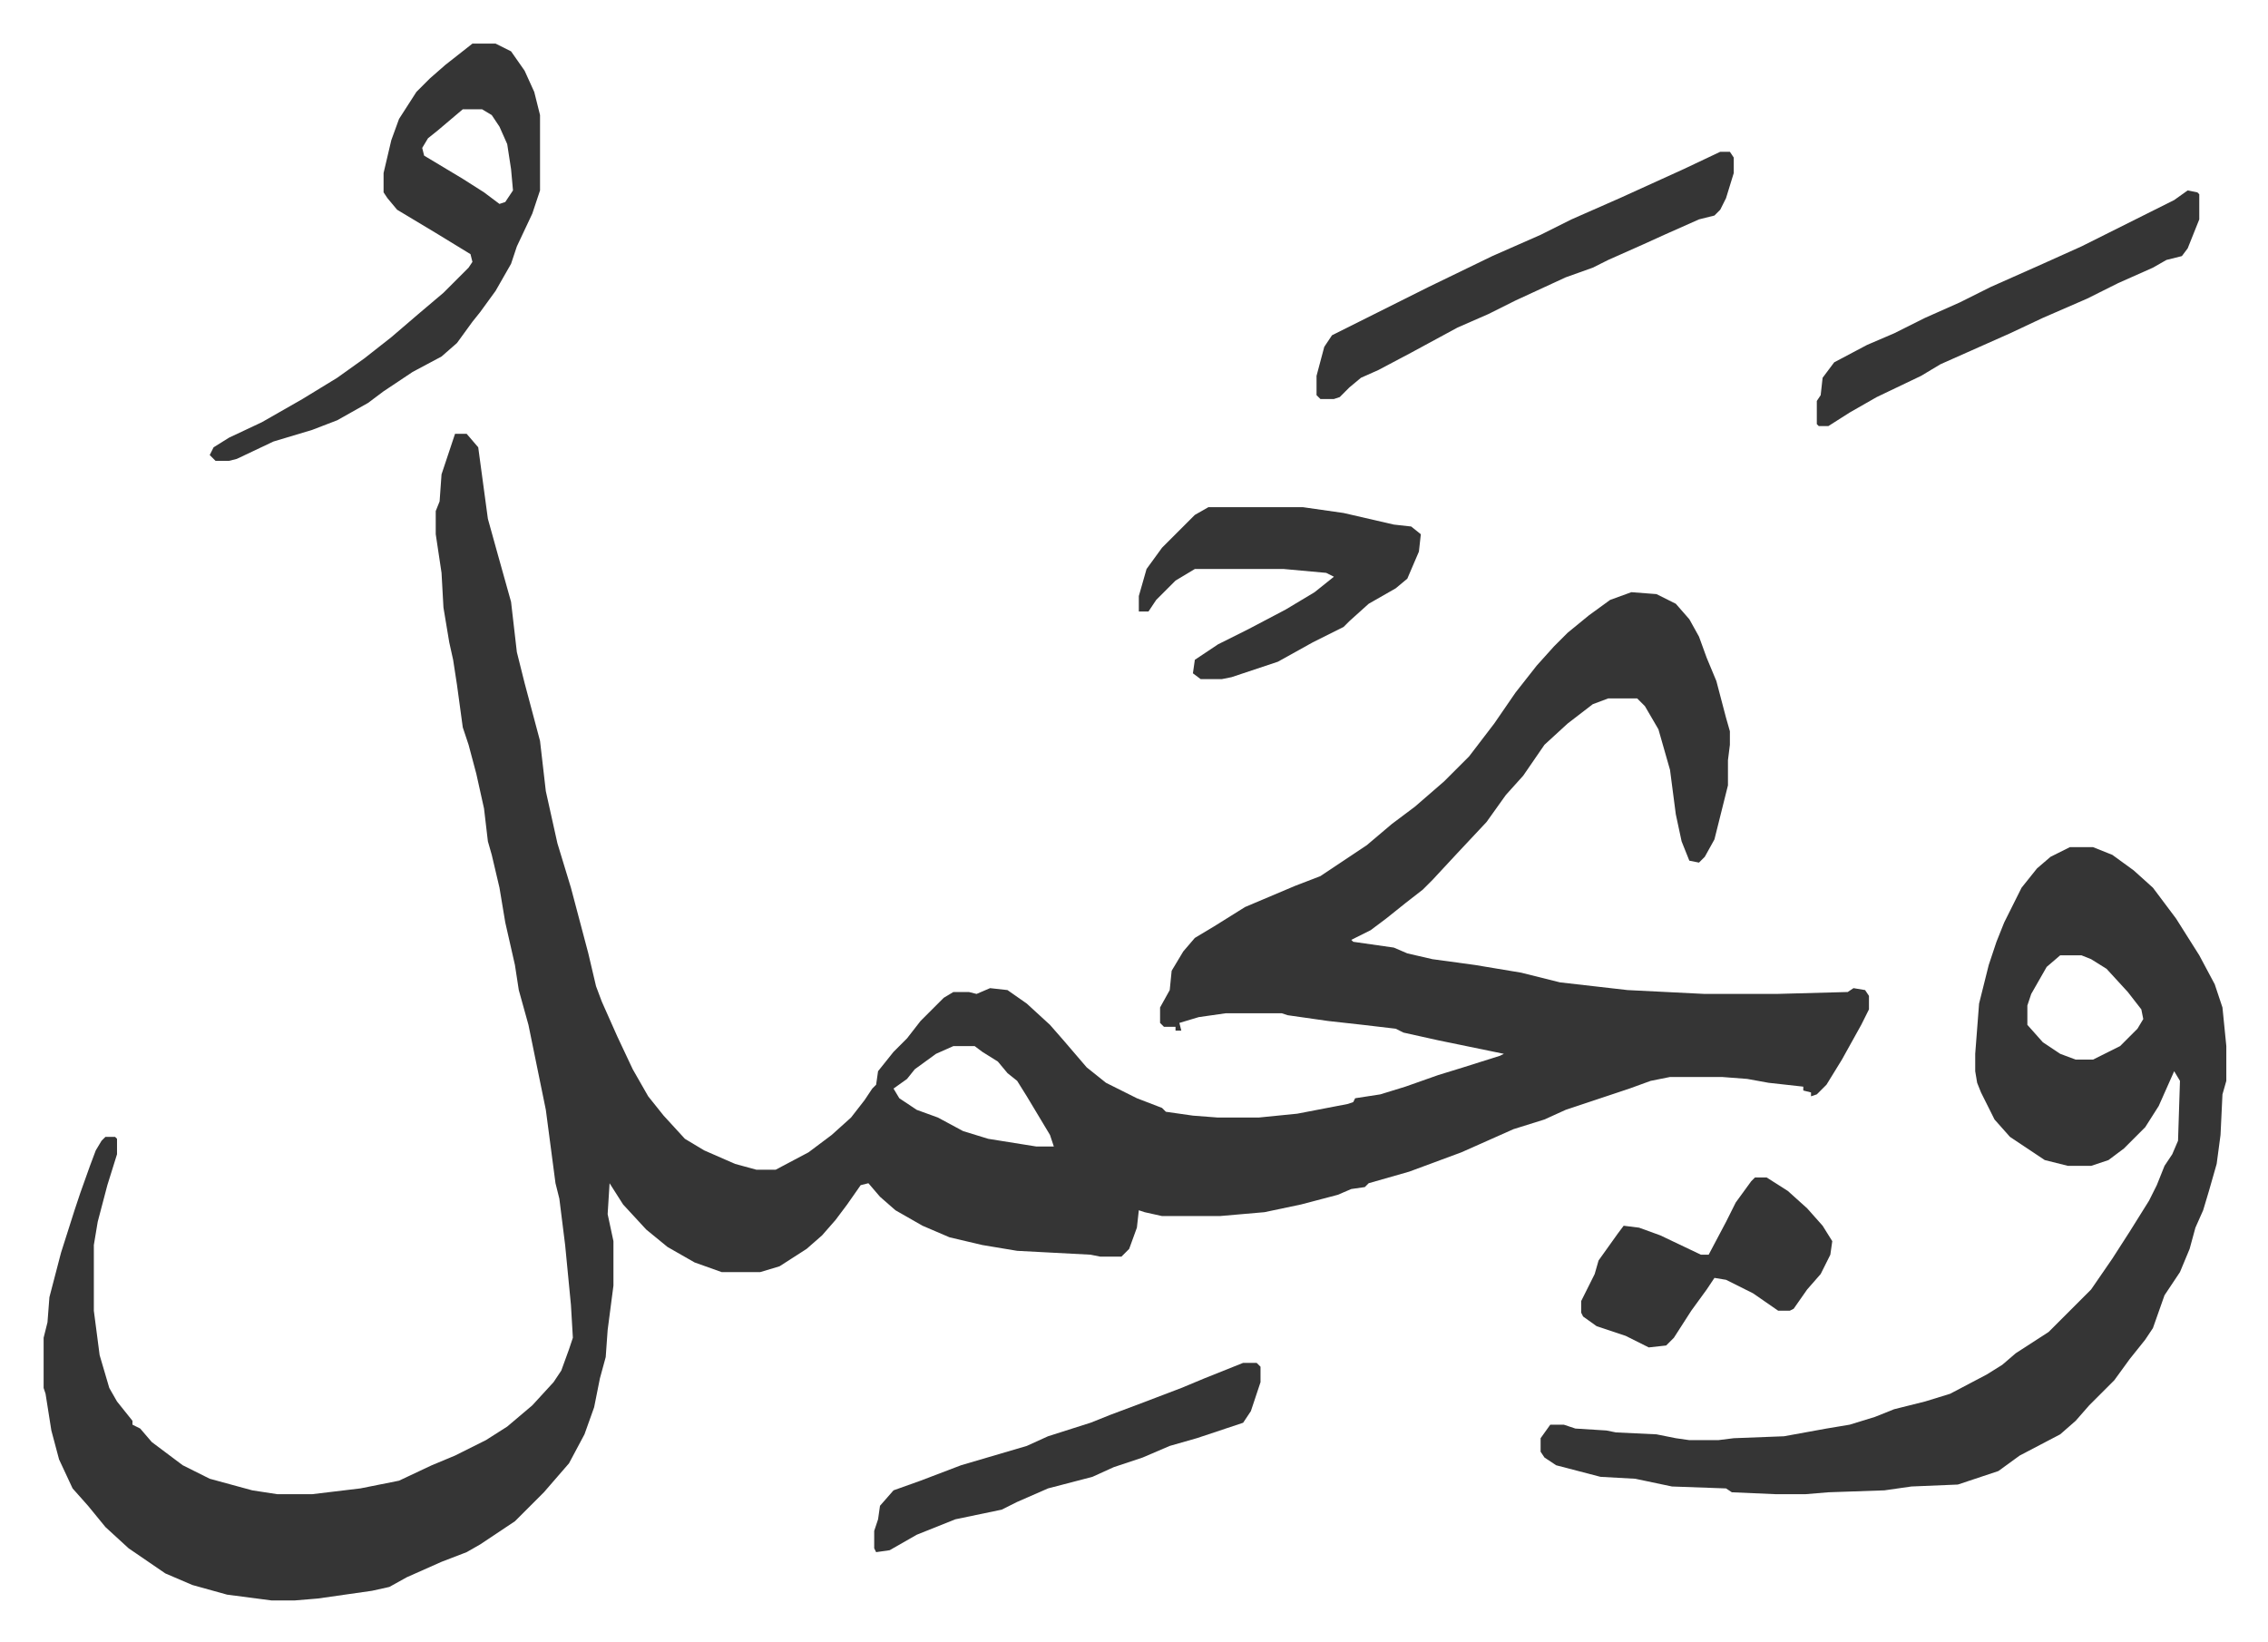
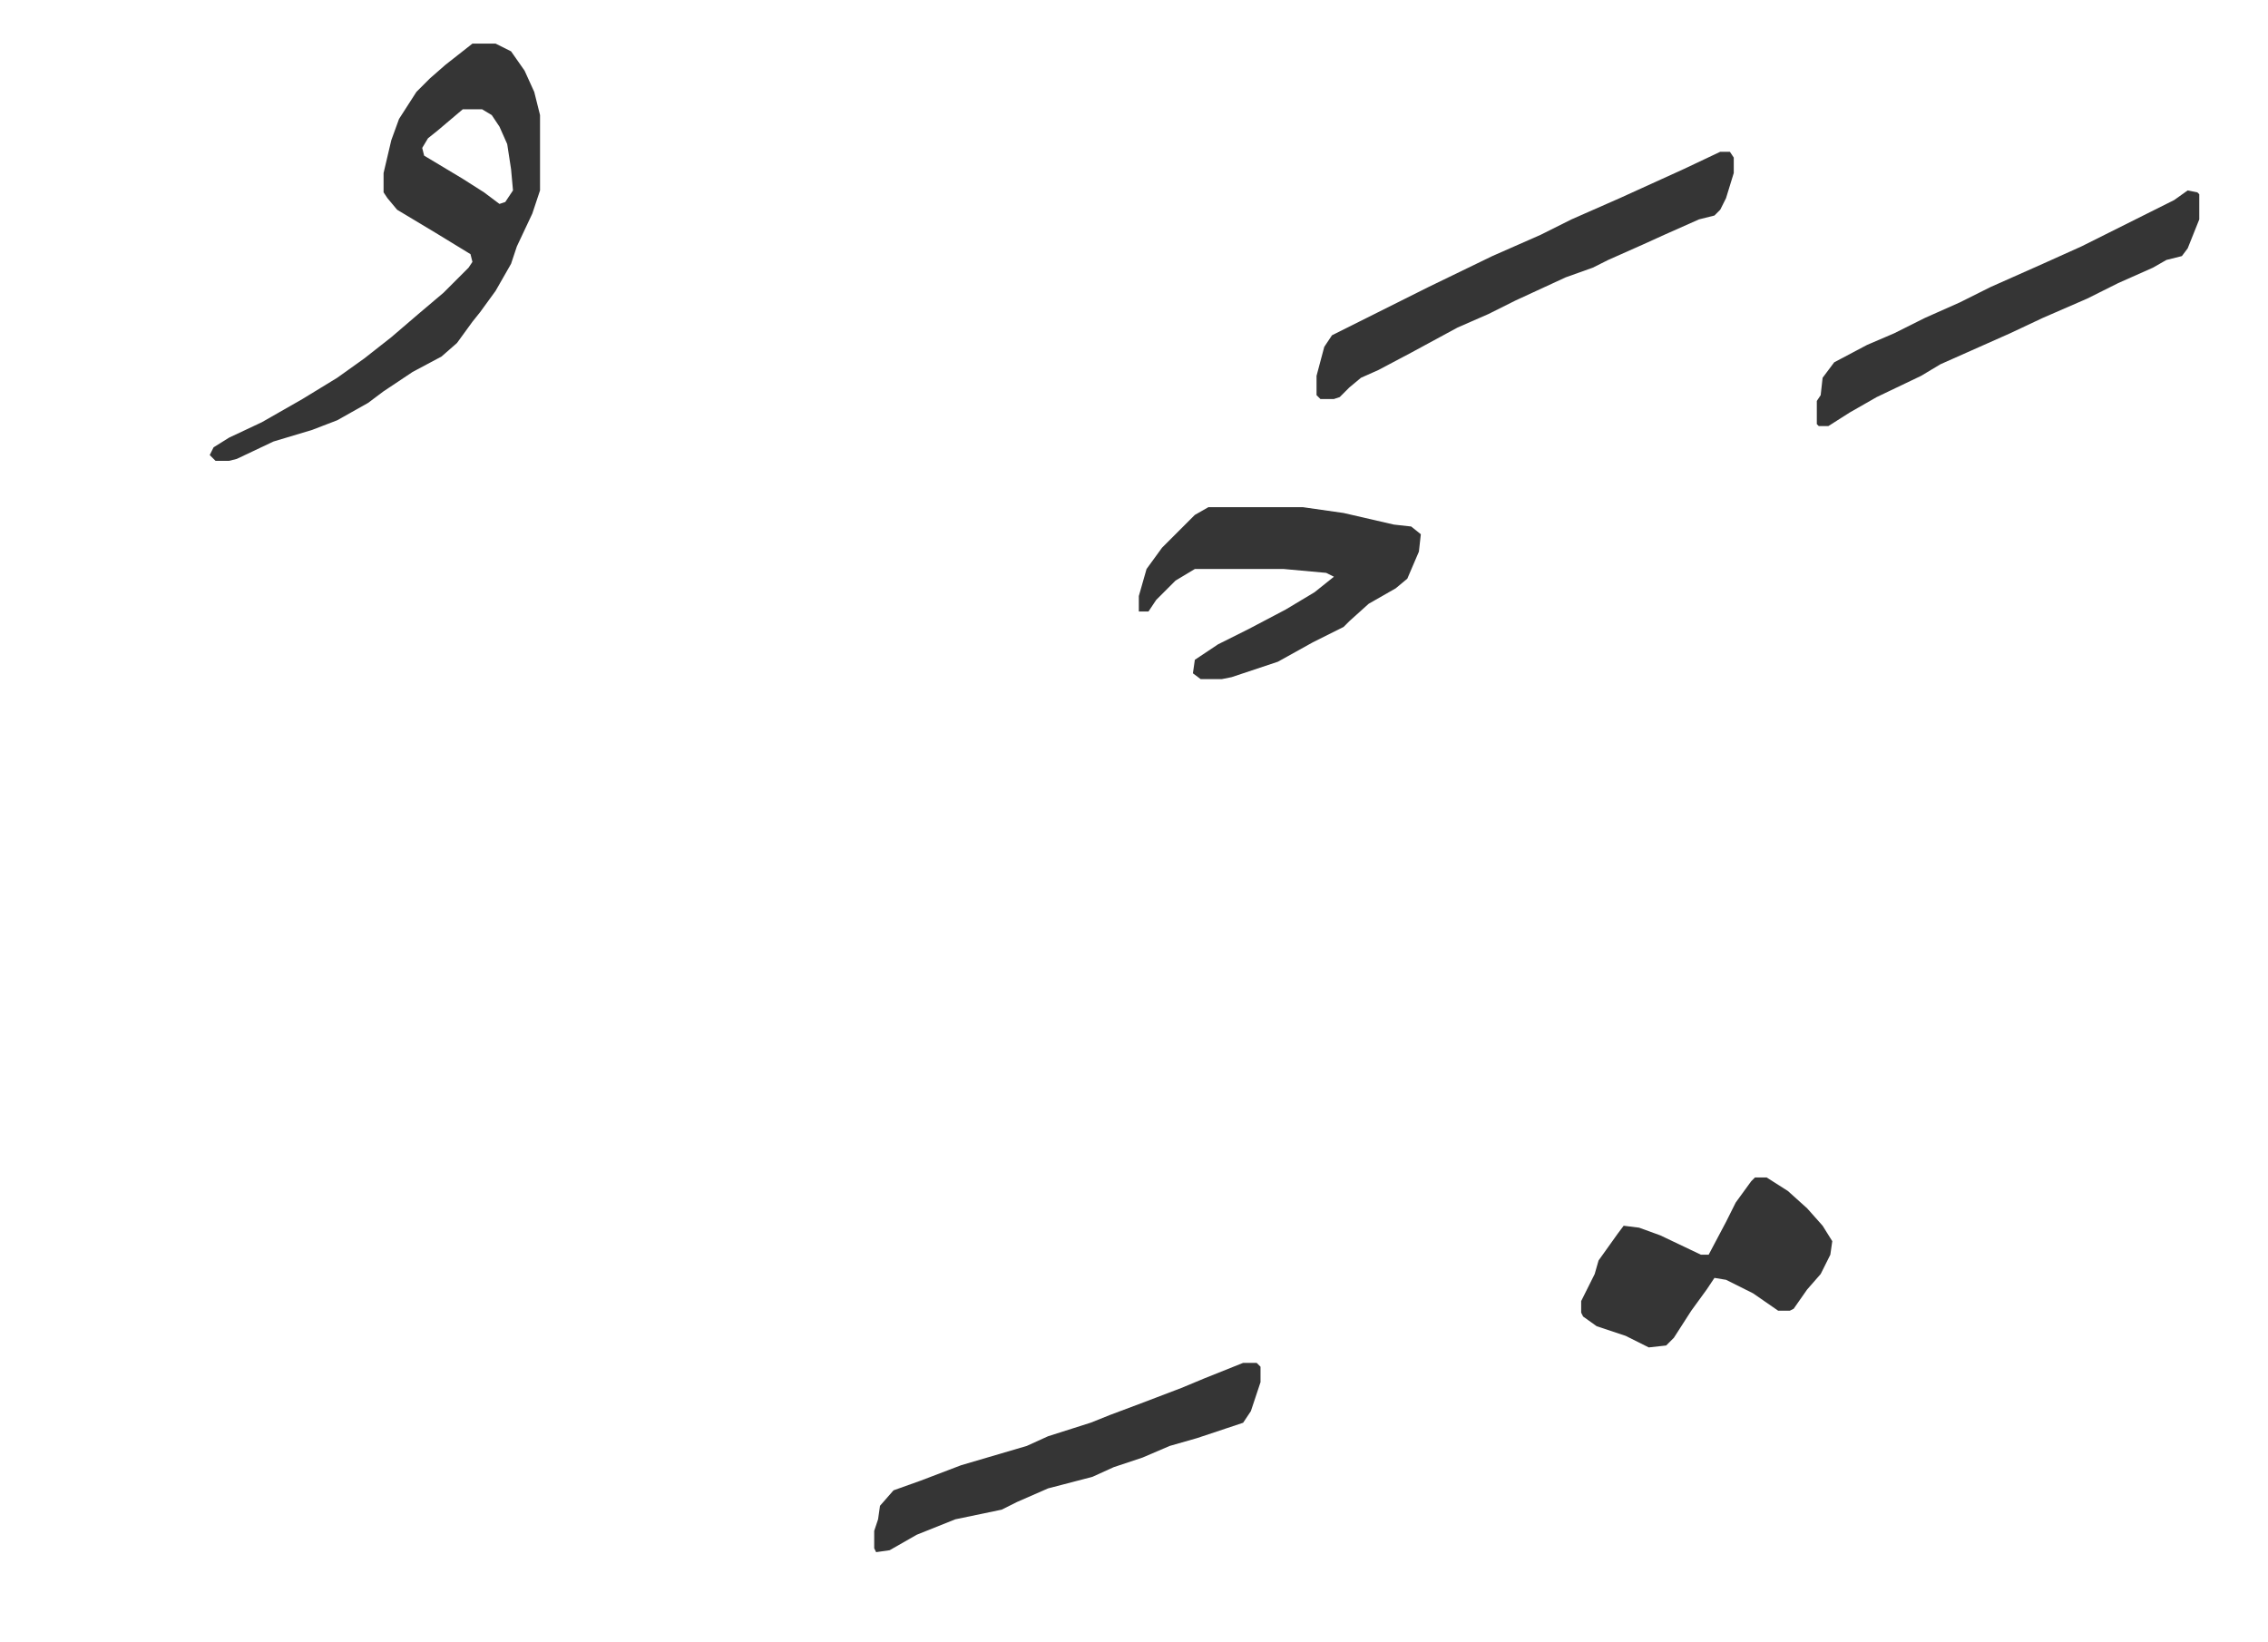
<svg xmlns="http://www.w3.org/2000/svg" role="img" viewBox="-22.58 319.42 1174.16 850.16">
-   <path fill="#353535" id="rule_normal" d="M213 544h6l6 7 5 37 5 18 7 25 3 26 4 16 4 15 4 15 3 26 6 27 7 23 9 34 4 17 3 8 8 18 8 17 8 14 8 10 11 12 10 6 16 7 11 3h10l17-9 12-9 10-9 7-9 4-6 2-2 1-7 8-10 7-7 7-9 12-12 5-3h8l4 1 7-3 9 1 10 7 12 11 7 8 12 14 10 8 16 8 13 5 2 2 14 2 13 1h21l20-2 26-5 3-1 1-2 13-2 13-4 17-6 13-4 19-6 2-1-34-7-18-4-4-2-17-2-18-2-21-3-3-1h-29l-14 2-10 3 1 4h-3v-2h-6l-2-2v-8l5-9 1-10 6-10 6-7 10-6 16-10 26-11 13-5 24-16 13-11 12-9 15-13 13-13 13-17 11-16 11-14 9-10 7-7 11-9 11-8 11-4 13 1 10 5 7 8 5 9 4 11 5 12 5 19 2 7v7l-1 8v13l-7 28-5 9-3 3-5-1-4-10-3-14-3-23-6-21-7-12-4-4h-15l-8 3-13 10-12 11-11 16-9 10-10 14-15 16-13 14-5 5-9 7-10 8-8 6-10 5 1 1 21 3 7 3 13 3 22 3 12 2 12 2 20 5 35 4 40 2h37l37-1 3-2 6 1 2 3v7l-4 8-10 18-8 13-5 5-3 1v-2l-4-1v-2l-18-2-11-2-13-1h-27l-10 2-11 4-33 11-11 5-16 5-18 8-9 4-27 10-14 4-7 2-2 2-7 1-7 3-19 5-19 4-23 2h-30l-9-2-3-1-1 9-4 11-4 4h-11l-5-1-38-2-18-3-17-4-14-6-14-8-8-7-6-7-4 1-7 10-6 8-7 8-8 7-14 9-10 3h-20l-14-5-14-8-11-9-12-13-7-11-1 16 3 14v23l-3 23-1 14-3 11-3 15-5 14-8 15-13 15-15 15-18 12-7 4-13 5-18 8-9 5-9 2-28 4-12 1h-12l-23-3-18-5-14-6-19-13-12-11-9-11-8-9-7-15-4-15-3-19-1-3v-26l2-8 1-13 6-23 7-22 3-9 5-14 3-8 3-5 2-2h5l1 1v8l-5 16-5 19-2 12v34l3 23 5 17 4 7 8 10v2l4 2 6 7 16 12 14 7 22 6 13 2h18l25-3 20-4 17-8 12-5 16-8 11-7 13-11 11-12 4-6 4-11 2-6-1-17-3-31-3-24-2-8-5-38-9-44-5-18-2-13-5-22-3-18-4-17-2-7-2-17-4-18-4-15-3-9-3-22-2-13-2-9-2-12-1-6-1-18-3-20v-12l2-5 1-14 5-15zm258 317l-9 4-11 8-4 5-7 5 3 5 9 6 11 4 13 7 13 4 25 4h9l-2-6-12-20-5-8-5-4-5-6-8-5-4-3zm578-103h12l10 4 11 8 10 9 12 16 12 19 8 15 4 12 2 20v18l-2 7-1 21-2 15-4 14-3 10-4 9-3 11-5 12-8 12-6 17-4 6-8 10-8 11-13 13-7 8-8 7-21 11-11 8-21 7-24 1-14 2-29 1-12 1h-15l-23-1-3-2-28-1-19-4-18-1-23-6-6-4-2-3v-7l5-7h7l6 2 16 1 5 1 21 1 10 2 7 1h15l8-1 26-1 22-4 12-2 13-4 10-4 16-4 13-4 19-10 8-5 7-6 17-11 22-22 11-16 9-14 10-16 4-8 4-10 4-6 3-7 1-31-3-5-8 18-7 11-11 11-8 6-9 3h-12l-12-3-18-12-8-9-7-14-2-5-1-6v-9l2-26 5-20 4-12 4-10 6-12 3-6 8-10 7-6zm-5 56l-7 6-8 14-2 6v10l8 9 9 6 8 3h9l14-7 9-9 3-5-1-5-7-9-11-12-8-5-5-2z" />
  <path fill="#353535" id="rule_normal" d="M222 342h12l8 4 7 10 5 11 3 12v39l-4 12-8 17-3 9-8 14-8 11-4 5-8 11-8 7-15 8-15 10-8 6-16 9-13 5-20 6-19 9-4 1h-7l-3-3 2-4 8-5 17-8 21-12 18-11 14-10 14-11 14-12 13-11 13-13 2-3-1-4-18-11-20-12-5-6-2-3v-10l4-17 4-11 9-14 7-7 8-7zm-5 34l-13 11-5 4-3 5 1 4 20 12 11 7 8 6 3-1 4-6-1-11-2-13-4-9-4-6-5-3zm386 206h49l21 3 26 6 9 1 5 4-1 9-6 14-6 5-14 8-10 9-3 3-16 8-18 10-24 8-5 1h-11l-4-3 1-7 12-8 16-8 19-10 15-9 10-8-4-2-22-2h-46l-10 6-10 10-4 6h-5v-8l4-14 8-11 17-17zm265-184h5l2 3v8l-4 13-3 6-3 3-8 2-18 8-11 5-18 8-8 4-14 5-26 12-14 7-16 7-24 13-17 9-9 4-6 5-5 5-3 1h-7l-2-2v-10l4-15 4-6 34-17 16-8 33-16 25-11 16-8 25-11 33-15zm18 531h6l11 7 10 9 8 9 5 8-1 7-5 10-7 8-7 10-2 1h-6l-13-9-14-7-6-1-4 6-8 11-9 14-4 4-9 1-12-6-15-5-7-5-1-2v-6l7-14 2-7 10-14 3-4 8 1 11 4 21 10h4l9-17 5-10 8-11zm224-511l5 1 1 1v13l-6 15-3 4-8 2-7 4-18 8-16 8-23 10-17 8-36 16-10 6-23 11-14 8-11 7h-5l-1-1v-12l2-3 1-9 6-8 17-9 14-6 16-8 18-8 16-8 27-12 20-9 36-18 12-6zm-489 607h7l2 2v8l-5 15-4 6-9 3-15 5-14 4-14 6-15 5-11 5-23 6-16 7-8 4-24 5-20 8-14 8-7 1-1-2v-9l2-6 1-7 7-8 14-5 21-8 17-5 17-5 11-5 22-7 10-4 16-6 21-8 12-5z" />
</svg>